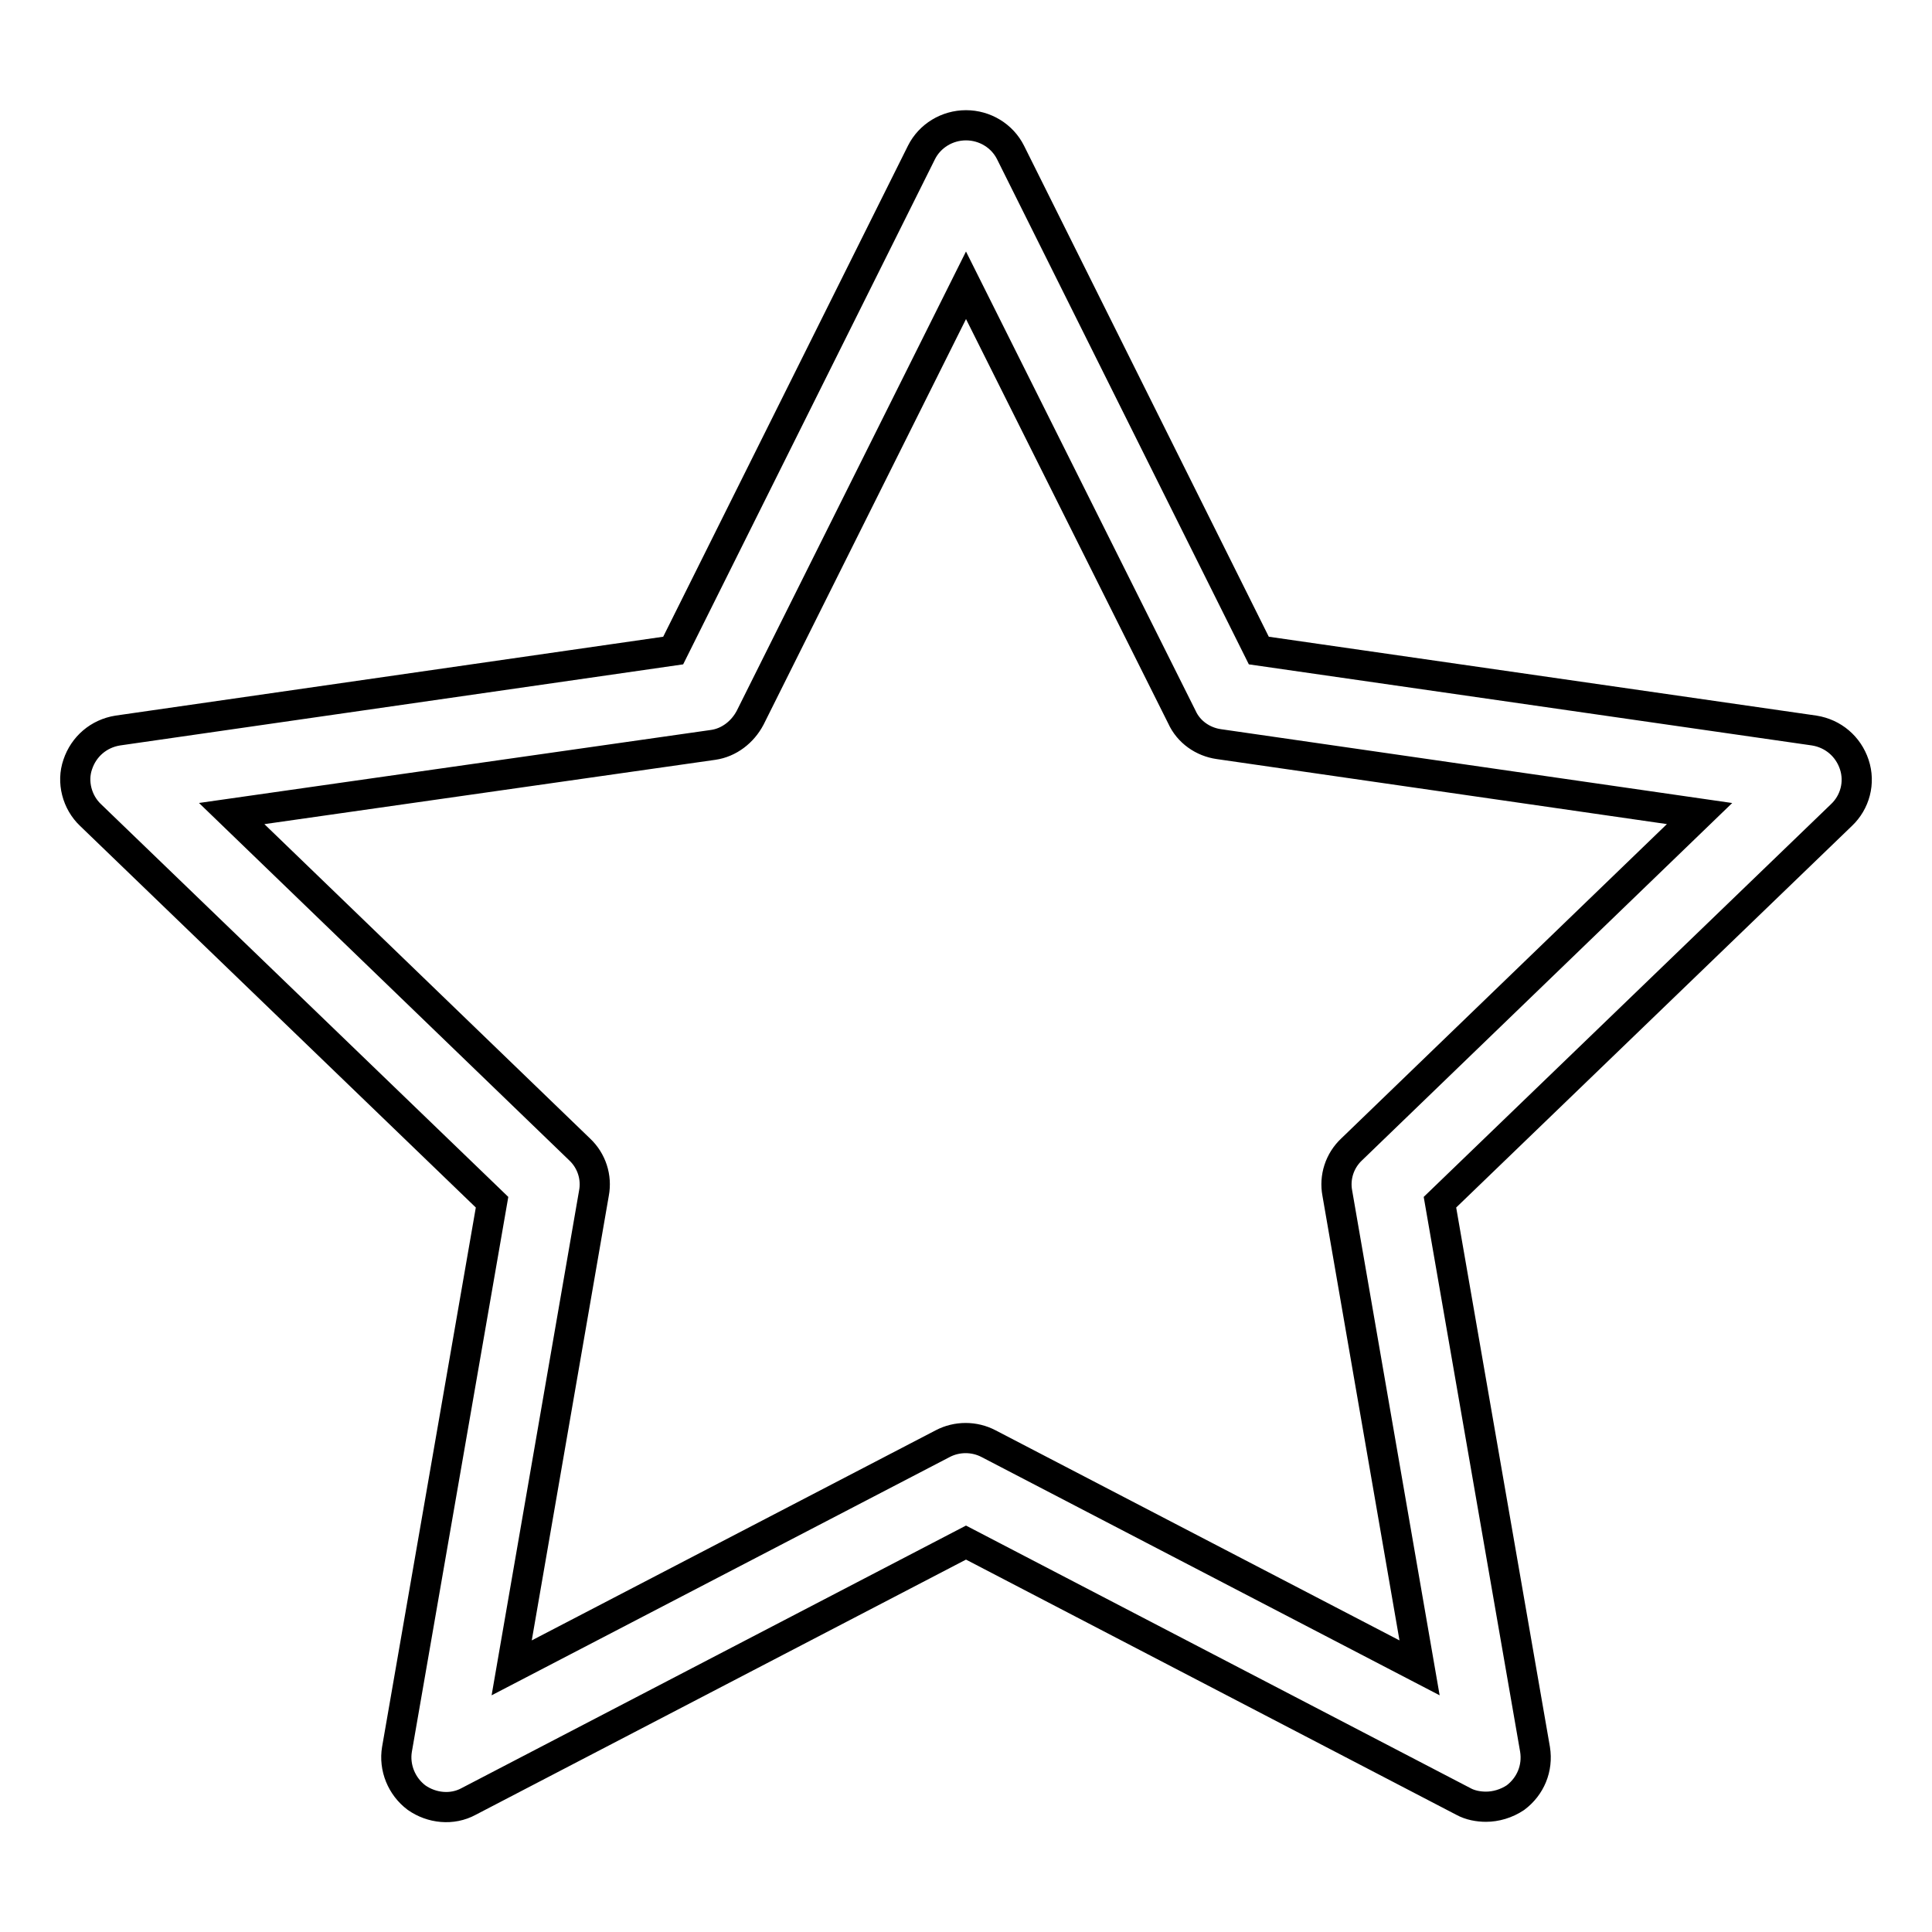
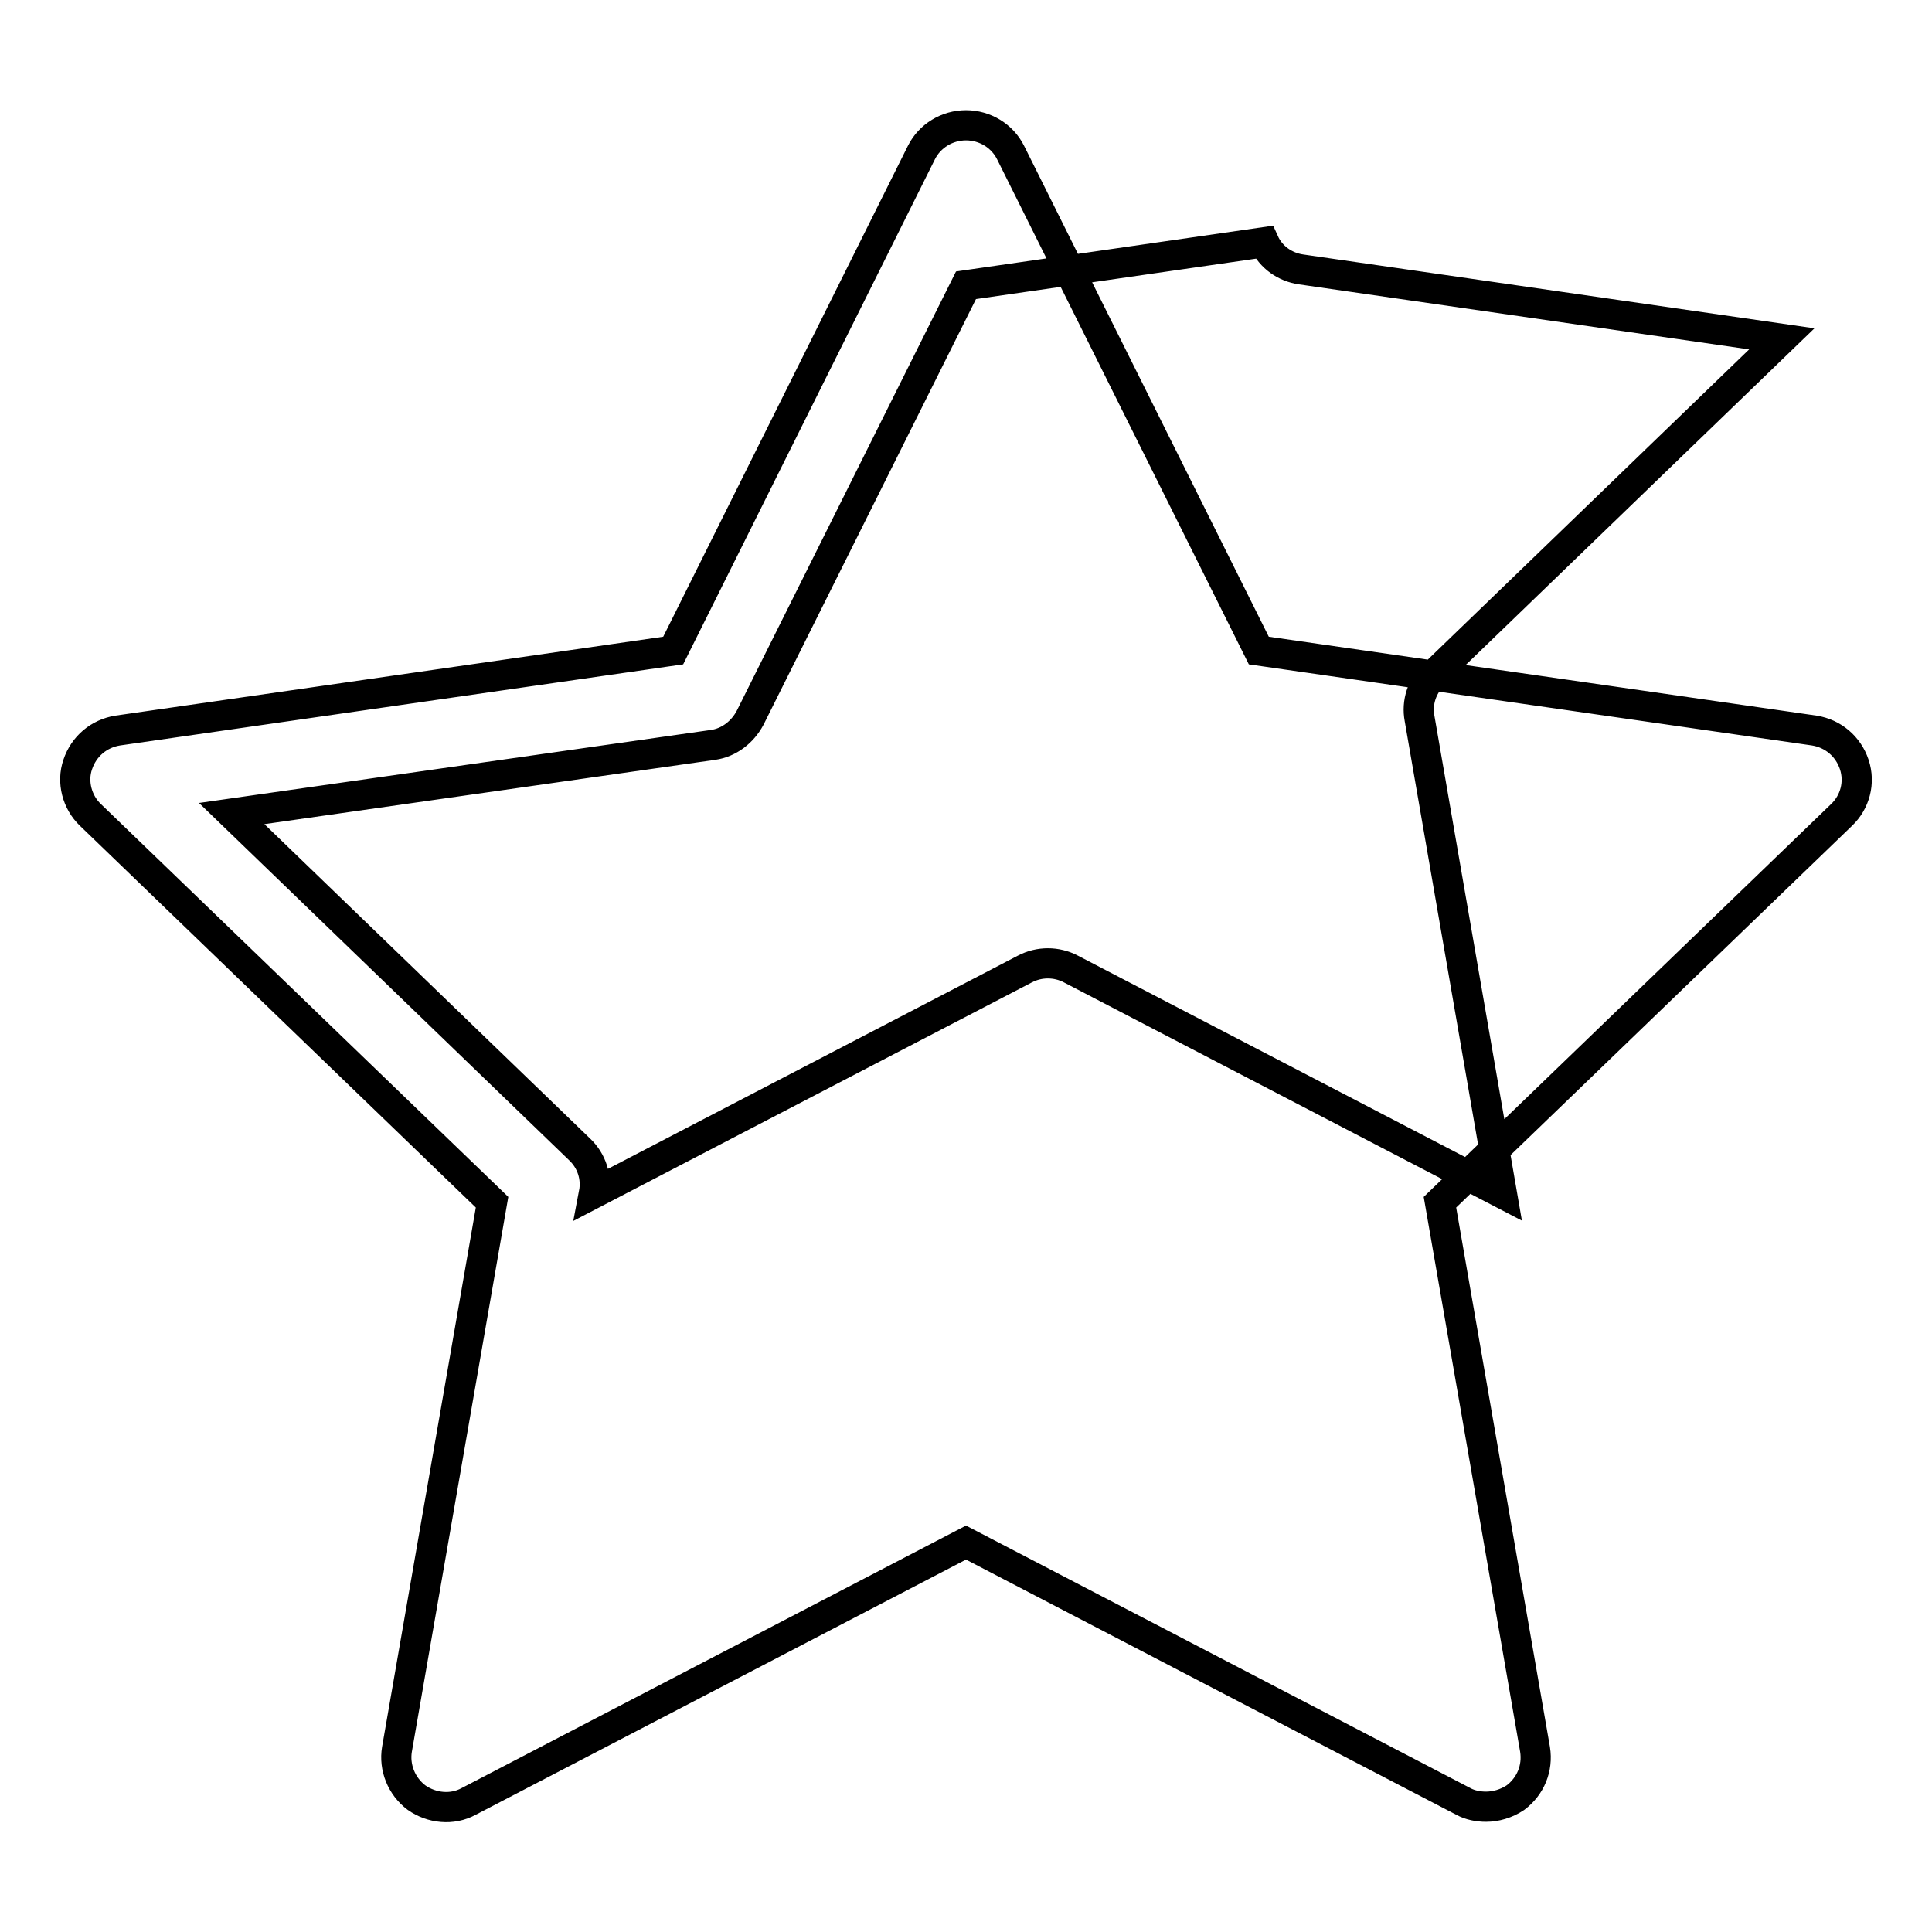
<svg xmlns="http://www.w3.org/2000/svg" version="1.1" x="0px" y="0px" viewBox="0 0 256 256" enable-background="new 0 0 256 256" xml:space="preserve">
  <g>
-     <path stroke-width="4" fill-opacity="0" stroke="#000000" d="M196.9,239.4c-1,0-2.1-0.2-3-0.7L128,204.4l-65.9,34.3c-2.2,1.2-4.9,0.9-6.9-0.5c-2-1.5-3-4-2.6-6.4 l12.6-72.5L12,108c-1.8-1.7-2.5-4.4-1.7-6.7c0.8-2.4,2.8-4.1,5.3-4.5l73.6-10.6l32.9-66c1.1-2.2,3.4-3.6,5.9-3.6l0,0 c2.5,0,4.8,1.4,5.9,3.6l32.9,66l73.6,10.6c2.5,0.4,4.5,2.1,5.3,4.5s0.1,5-1.7,6.7l-53.2,51.3l12.6,72.5c0.4,2.5-0.6,4.9-2.6,6.4 C199.6,239,198.2,239.4,196.9,239.4z M30.7,107.8l46.1,44.5c1.6,1.5,2.3,3.7,1.9,5.8L67.8,221l57.1-29.7c1.9-1,4.2-1,6.1,0 l57.1,29.7l-10.9-62.9c-0.4-2.1,0.3-4.3,1.9-5.8l46.1-44.5l-63.7-9.2c-2.1-0.3-4-1.6-4.9-3.6L128,37.8L99.4,95.1 c-1,1.9-2.8,3.3-4.9,3.6L30.7,107.8z" />
+     <path stroke-width="4" fill-opacity="0" stroke="#000000" d="M196.9,239.4c-1,0-2.1-0.2-3-0.7L128,204.4l-65.9,34.3c-2.2,1.2-4.9,0.9-6.9-0.5c-2-1.5-3-4-2.6-6.4 l12.6-72.5L12,108c-1.8-1.7-2.5-4.4-1.7-6.7c0.8-2.4,2.8-4.1,5.3-4.5l73.6-10.6l32.9-66c1.1-2.2,3.4-3.6,5.9-3.6l0,0 c2.5,0,4.8,1.4,5.9,3.6l32.9,66l73.6,10.6c2.5,0.4,4.5,2.1,5.3,4.5s0.1,5-1.7,6.7l-53.2,51.3l12.6,72.5c0.4,2.5-0.6,4.9-2.6,6.4 C199.6,239,198.2,239.4,196.9,239.4z M30.7,107.8l46.1,44.5c1.6,1.5,2.3,3.7,1.9,5.8l57.1-29.7c1.9-1,4.2-1,6.1,0 l57.1,29.7l-10.9-62.9c-0.4-2.1,0.3-4.3,1.9-5.8l46.1-44.5l-63.7-9.2c-2.1-0.3-4-1.6-4.9-3.6L128,37.8L99.4,95.1 c-1,1.9-2.8,3.3-4.9,3.6L30.7,107.8z" />
  </g>
</svg>